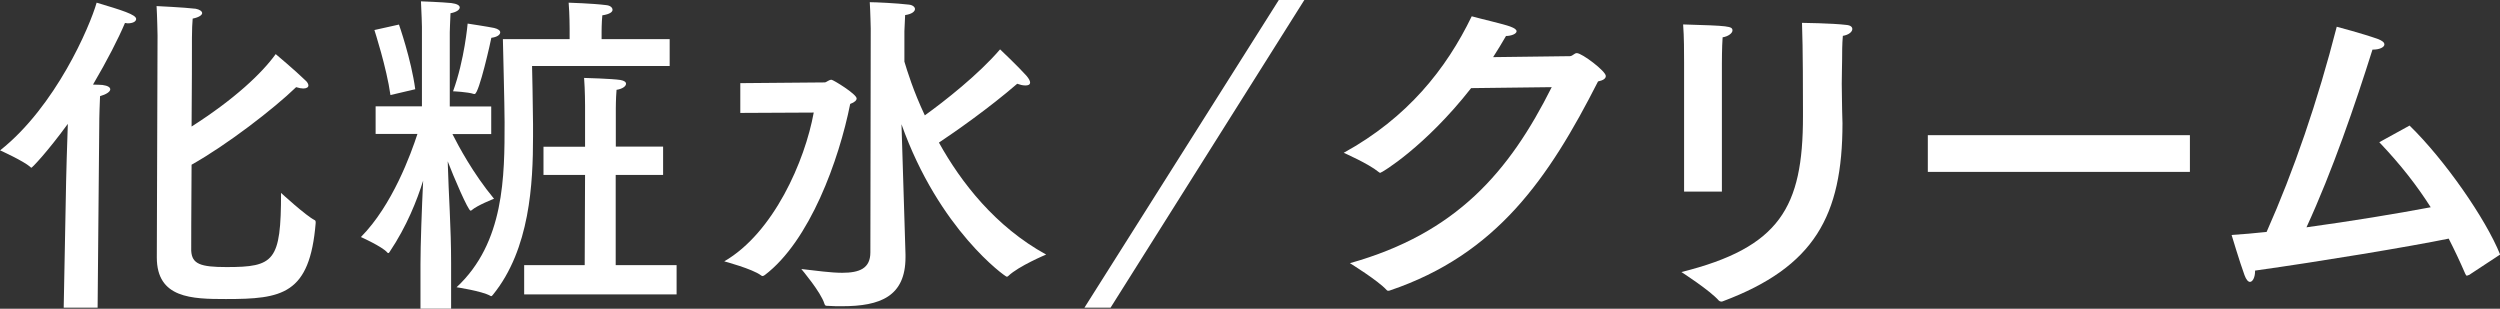
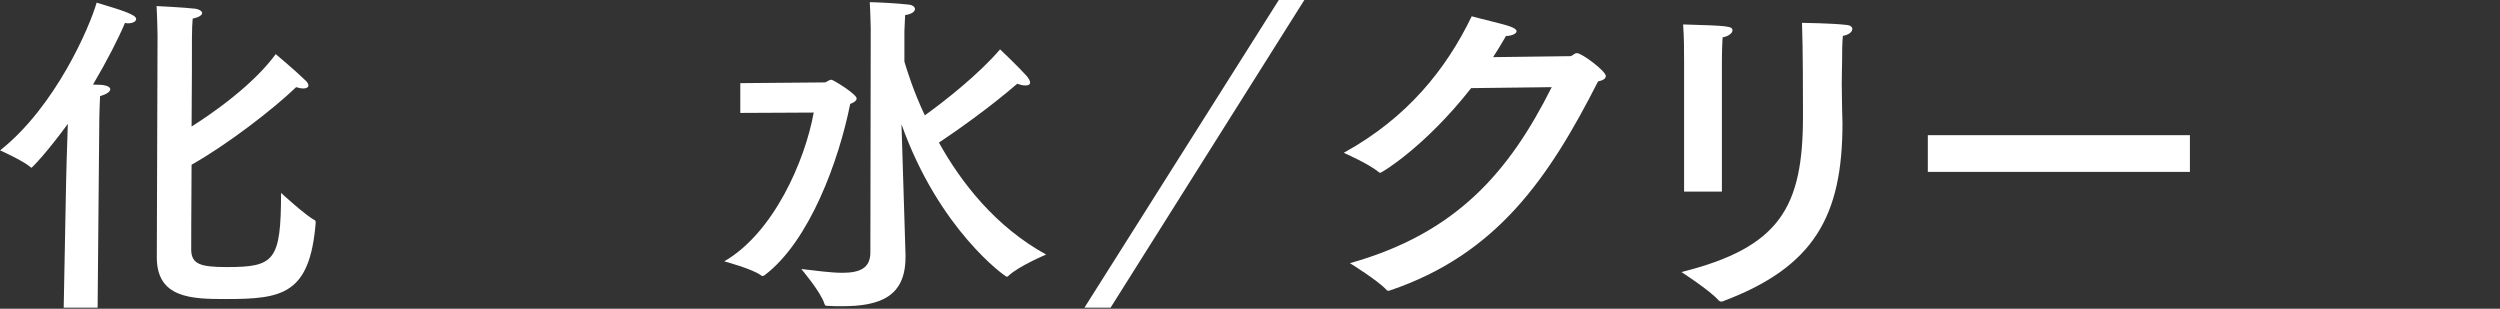
<svg xmlns="http://www.w3.org/2000/svg" viewBox="0 0 205.66 25.4">
  <rect x="0" y="0" width="205.66" height="25.4" fill="#333333" stroke="none" />
  <g fill="#fff">
    <path d="m8.04 25.31h-2.8l.2-10.44c0-.53.08-2.74.14-4.68-1.74 2.38-2.94 3.61-3 3.61-.03 0-.06-.03-.08-.06-.56-.5-2.49-1.37-2.49-1.37 4.58-3.63 7.38-10.19 7.94-12.15 2.07.62 3.25.98 3.25 1.34 0 .2-.25.36-.7.36-.06 0-.14-.03-.22-.03-.53 1.26-1.46 3.08-2.63 5.07.39 0 .73.03.78.03.45.06.64.2.64.36 0 .2-.34.42-.84.56-.03.48-.06 1.82-.06 1.82l-.14 15.57zm4.92-22.4s-.03-1.62-.08-2.41c0 0 2.32.11 3.22.22.31.06.53.2.53.36 0 .14-.22.34-.78.45-.03.42-.06.84-.06 1.57 0 1.29 0 4.2-.03 7.31 3.56-2.27 5.8-4.4 6.92-5.96 0 0 1.6 1.34 2.44 2.16.17.14.25.31.25.42 0 .14-.14.25-.42.25-.14 0-.34-.03-.59-.11-1.85 1.79-5.71 4.76-8.6 6.38-.03 3.72-.03 6.97-.03 7.08.06 1.09.76 1.34 2.91 1.34 3.92 0 4.48-.48 4.48-6.1 0 0 2.04 1.88 2.77 2.24.08.03.08.14.08.22-.48 5.91-2.77 6.27-7.39 6.27-2.8 0-5.68-.06-5.68-3.42l.06-18.28z" />
-     <path d="m36.99 8.76h3.42v2.27h-3.19c.48.95 1.68 3.22 3.42 5.32 0 0-1.37.53-1.85.95-.03.03-.06.03-.08.03-.2 0-1.4-2.8-1.88-4.06.08 2.91.28 5.35.28 8.4v3.72h-2.52v-3.64c0-1.6.11-4.62.22-6.89-.5 1.6-1.34 3.75-2.77 5.88-.03.06-.06.08-.11.08-.03 0-.06-.03-.08-.06-.42-.48-2.16-1.26-2.16-1.26 2.6-2.63 4.12-6.86 4.65-8.48h-3.44v-2.27h3.81v-6.54s-.03-1.26-.08-2.1c0 0 1.68.06 2.49.14.48.06.7.2.7.36 0 .2-.28.39-.76.48-.03.56-.06 1.57-.06 1.57v6.1zm-4.17-6.74s1.01 2.86 1.34 5.32l-2.04.48c-.31-2.24-1.32-5.35-1.32-5.35zm6.24 5.71h-.08c-.5-.17-1.71-.22-1.71-.22.95-2.6 1.2-5.57 1.2-5.57s1.65.25 2.18.36c.34.08.5.22.5.36 0 .2-.25.39-.73.45-.03.2-1.01 4.62-1.37 4.62zm16.02-2.3h-11.31s.08 3.64.08 4.79v1.01c0 3.84-.25 9.27-3.3 13.02-.06.06-.08.11-.14.11-.03 0-.06 0-.08-.03-.7-.39-2.77-.7-2.77-.7 3.95-3.67 3.95-9.16 3.95-13.58 0-1.29-.14-6.66-.14-6.83h5.49v-.84s0-1.2-.08-2.16c0 0 1.99.06 3.08.2.34.03.53.2.53.39 0 .17-.22.36-.84.45-.06.62-.06 1.32-.06 1.32v.64h5.6v2.21zm-.54 8.96h-3.89v7.42h5.01v2.41h-12.54v-2.41h4.98l.03-7.42h-3.42v-2.32h3.42v-3.39s0-1.26-.08-2.27c0 0 2.3.06 3 .17.31.06.45.17.45.31 0 .2-.28.42-.78.5-.06.73-.06 1.51-.06 1.51v3.16h3.89v2.32z" />
    <path d="m60.9 9.3v-2.46l6.94-.06c.14 0 .34-.22.56-.22.14 0 2.07 1.18 2.07 1.54 0 .14-.14.31-.53.45-.92 4.62-3.33 11.28-7.03 14.08-.08.06-.14.08-.2.08-.03 0-.06-.03-.11-.06-.7-.53-3.02-1.15-3.02-1.15 4.06-2.35 6.64-8.26 7.36-12.24l-6.05.03zm13.5-4.23c.22.73.73 2.41 1.68 4.42 1.6-1.15 4.42-3.36 6.19-5.43 0 0 1.48 1.4 2.16 2.16.22.25.31.45.31.56 0 .2-.17.25-.39.25s-.45-.06-.67-.14c-2.3 1.99-5.1 3.95-6.44 4.84 1.82 3.28 4.65 6.92 8.82 9.21 0 0-2.27.95-3.11 1.76-.06.06-.08.06-.14.06-.11 0-5.57-3.86-8.65-12.54l.25 8.09s.06 1.71.08 2.63v.22c0 3.22-2.07 4.03-5.21 4.03-.39 0-.78 0-1.18-.03-.17 0-.22 0-.28-.17-.28-.95-1.9-2.86-1.9-2.86 1.26.14 2.41.31 3.36.31 1.43 0 2.32-.36 2.32-1.68l.03-18.4s-.03-1.43-.08-2.18c.48 0 2.21.08 3.22.2.31.03.5.2.5.36 0 .2-.25.42-.81.5-.03.53-.06 1.32-.06 1.32v2.49z" />
    <path d="m91.35 25.31h-2.14l15.99-25.31h2.1l-15.94 25.31z" />
    <path d="m121.02 7.25c-3.78 4.82-7.36 6.97-7.48 6.97-.03 0-.08-.03-.14-.08-.81-.67-2.86-1.57-2.86-1.57 5.24-2.88 8.43-6.89 10.53-11.23.7.2 2.63.64 3.16.84.39.14.53.28.53.39 0 .22-.45.39-.87.39-.34.59-.7 1.18-1.06 1.74 2.86-.03 6.24-.08 6.33-.08.25-.03.34-.25.56-.25.42 0 2.38 1.48 2.38 1.88 0 .22-.22.36-.64.45-4.06 7.98-8.34 14.22-17.11 17.19-.06.03-.11.03-.14.03-.06 0-.08 0-.14-.06-.7-.78-3.02-2.21-3.02-2.21 8.76-2.46 13.1-7.5 16.6-14.48l-6.64.08z" />
    <path d="m151.54 4.9c0 .48-.03 1.23-.03 1.99s.03 1.54.03 2.13c0 .39.03.76.03 1.12 0 7.62-2.32 11.82-9.83 14.64-.06.03-.11.03-.14.03-.08 0-.14-.03-.2-.08-.73-.84-3.08-2.35-3.08-2.35 8.09-2.02 10-5.32 10-12.8v-.5c0-1.04 0-5.18-.08-7.2 0 0 2.49.03 3.64.17.36.03.5.17.5.34 0 .22-.28.48-.78.56-.06.7-.06 1.4-.06 1.96zm-9.89 10.86h-3.11v-10.61c0-.81 0-2.16-.08-3.14 3.78.11 4.06.14 4.06.5 0 .2-.31.48-.81.56-.06.78-.06 2.18-.06 2.18v10.5z" />
    <path d="m180.15 14.14h-21.56v-3.02h21.56z" />
-     <path d="m203.06 22.62c-.06.03-.08.06-.11.06-.06 0-.08-.03-.14-.14-.45-1.04-.9-1.99-1.37-2.91-3.28.67-10.58 1.88-15.93 2.63v.06c0 .5-.2.87-.42.87-.14 0-.31-.17-.45-.56-.39-1.06-1.06-3.3-1.06-3.3.9-.06 1.88-.14 2.88-.25 2.24-5.04 4.2-10.75 5.77-16.88 0 0 2.13.56 3.39 1.01.36.14.53.28.53.45 0 .22-.39.42-.92.42h-.06c-1.43 4.54-3.3 10-5.43 14.62 3.64-.5 7.42-1.12 10.22-1.65-1.12-1.76-2.44-3.47-4.23-5.35l2.49-1.37c2.88 2.8 6.27 7.67 7.45 10.61l-2.6 1.71z" />
  </g>
</svg>